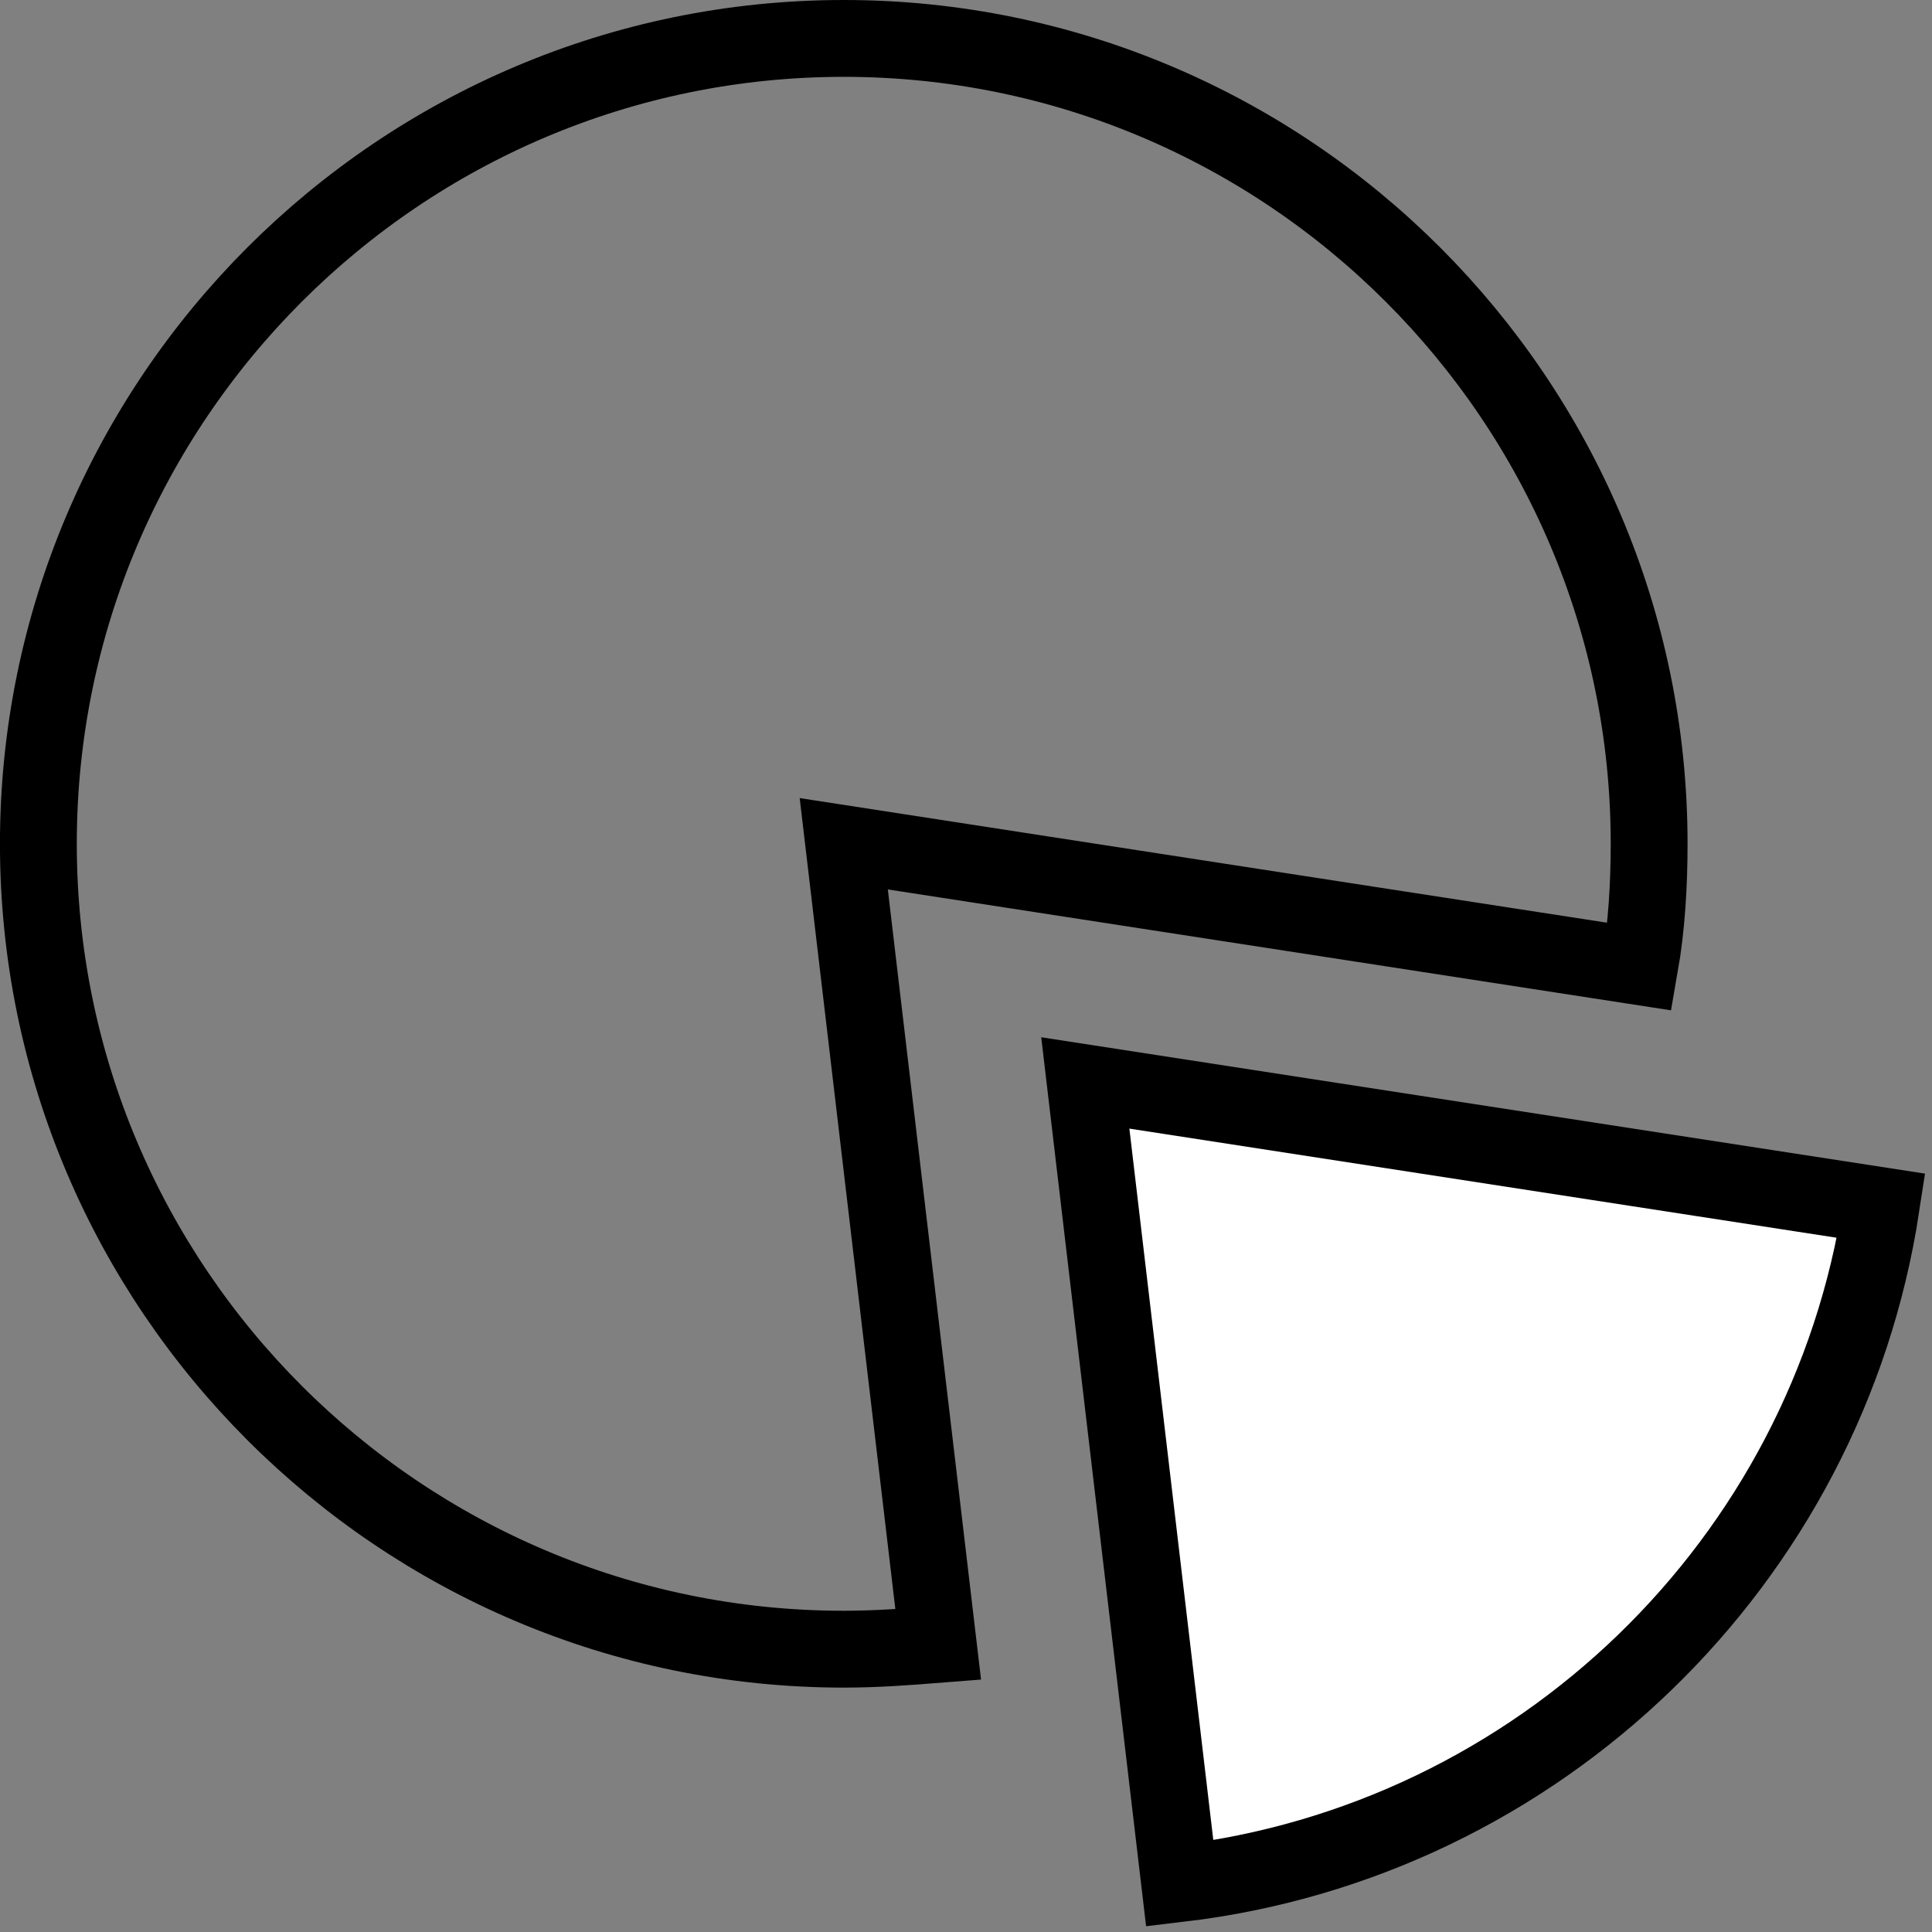
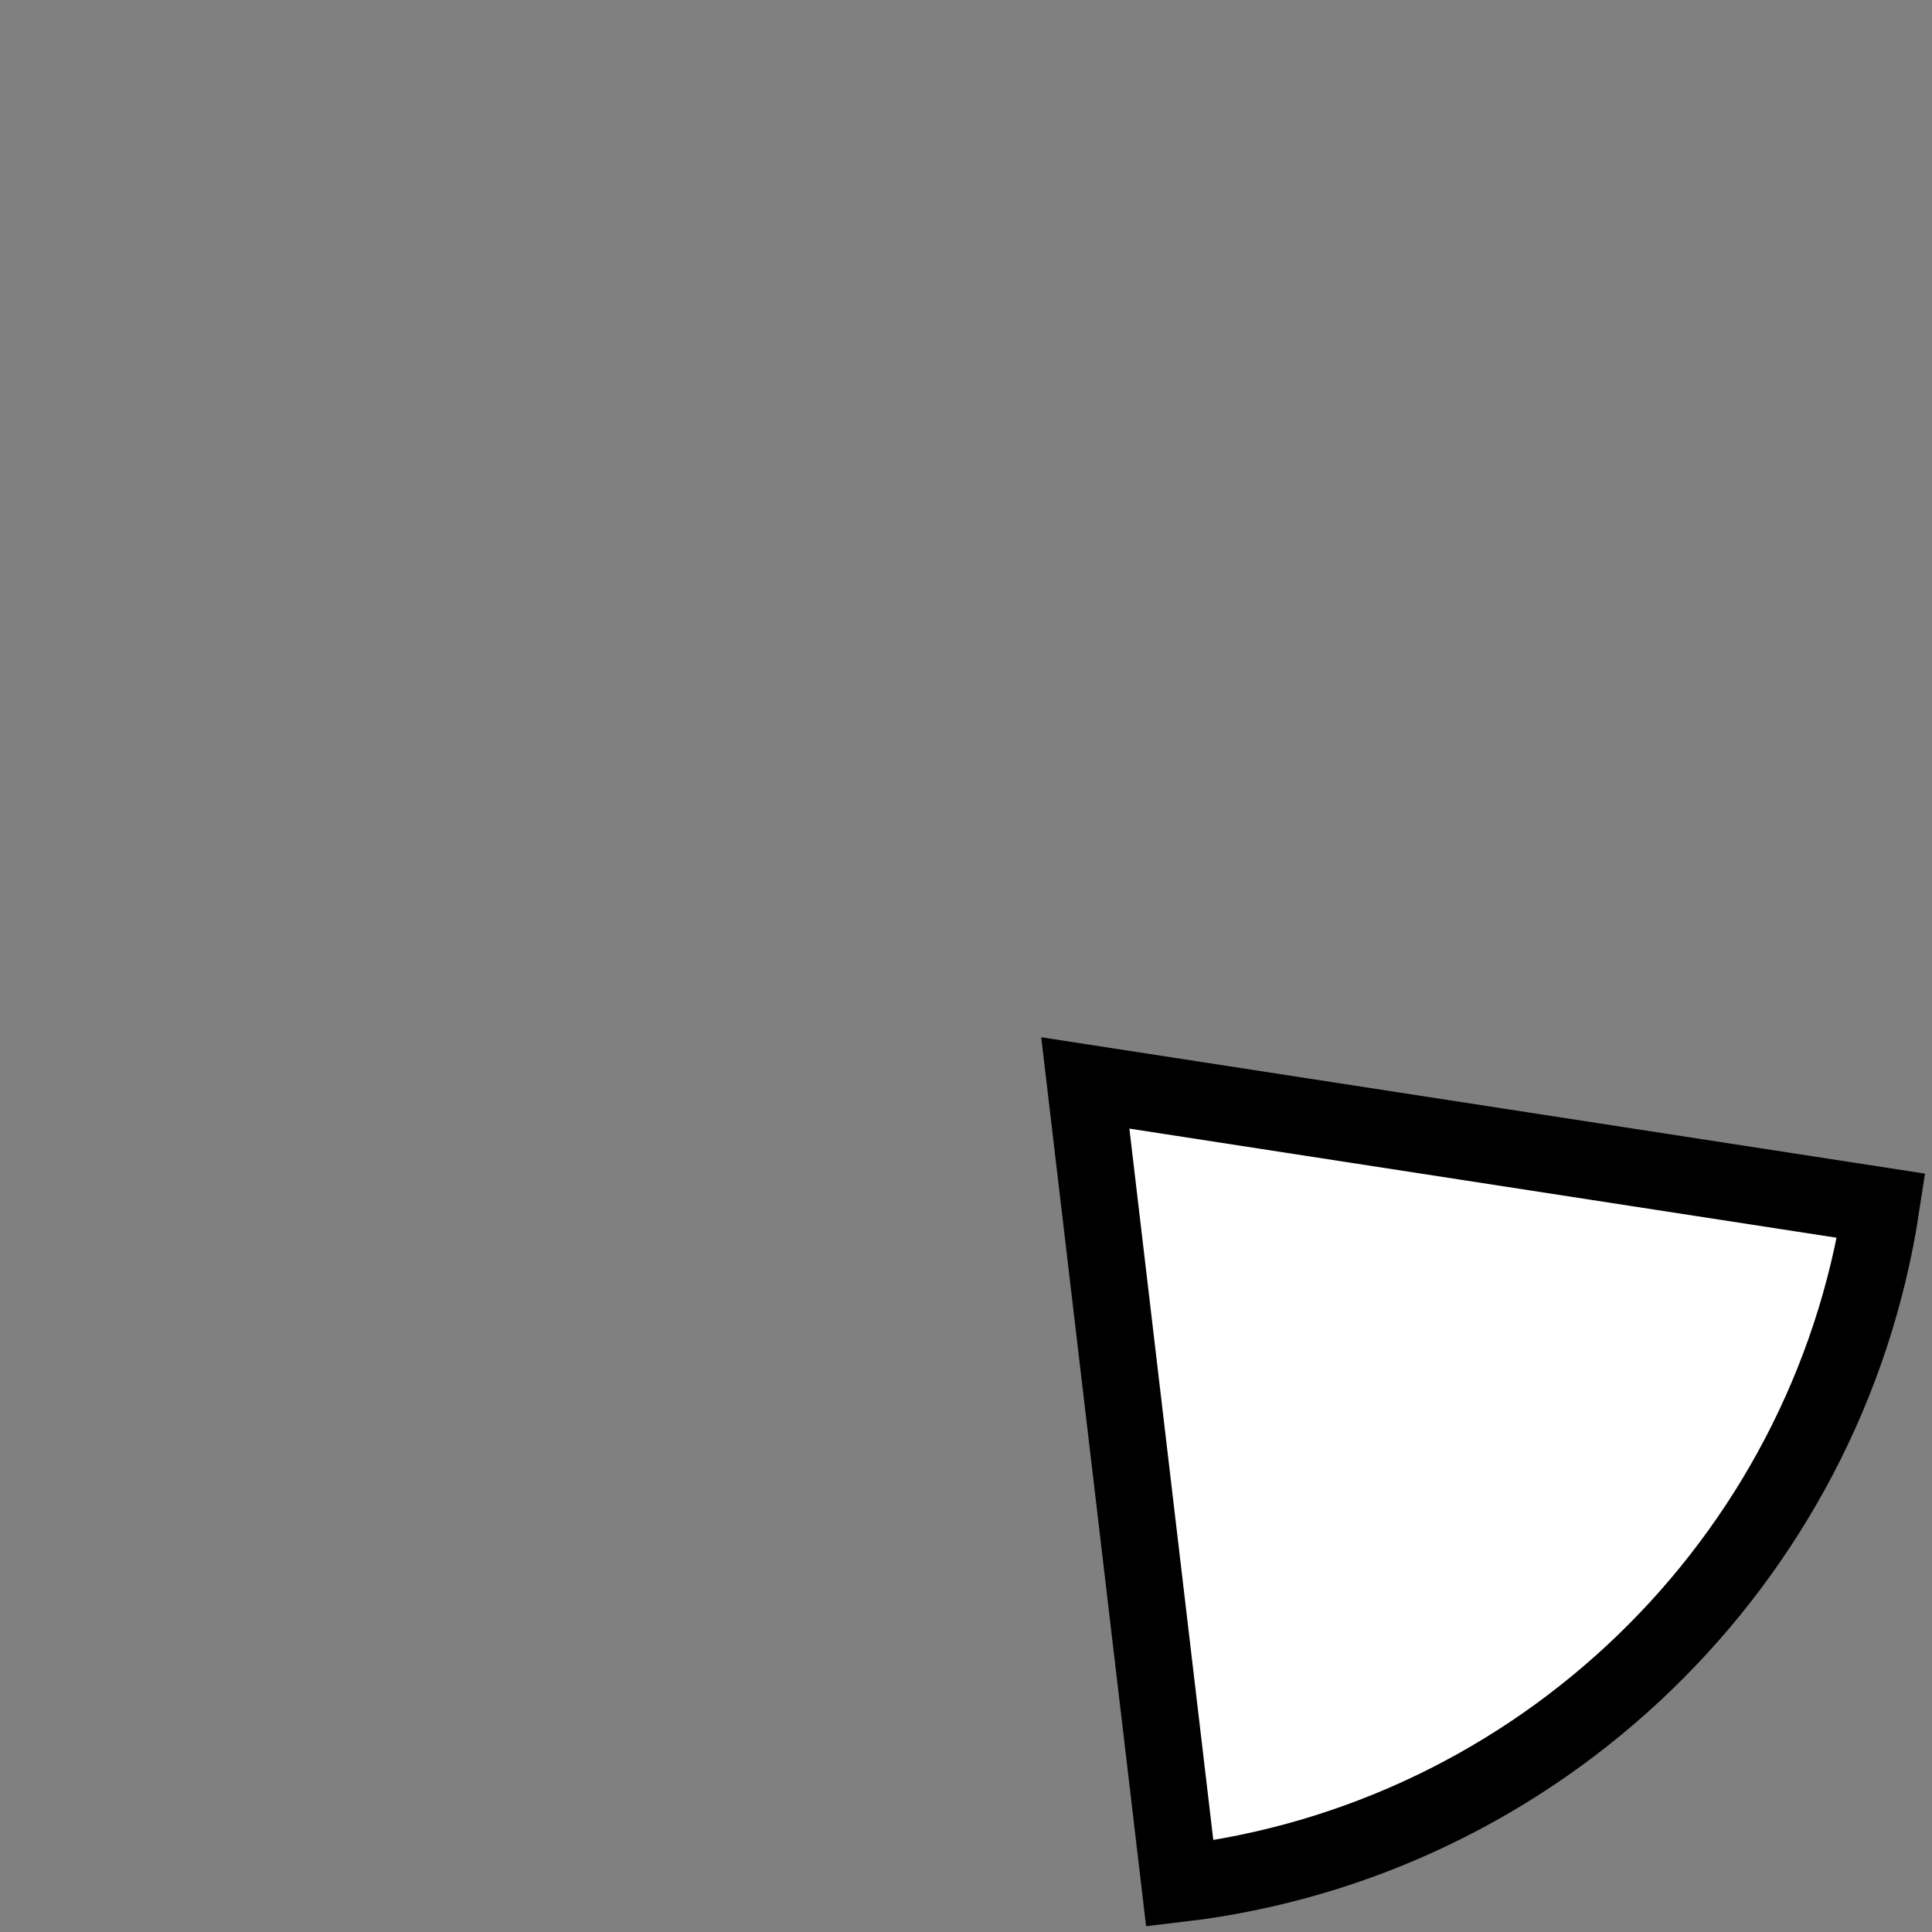
<svg xmlns="http://www.w3.org/2000/svg" width="44px" height="44px" viewBox="0 0 44 44" version="1.1">
  <rect x="0" y="0" width="44" height="44" fill="#808080" stroke="none" />
  <title>Group 7</title>
  <desc>Created with Sketch.</desc>
  <g id="Page-1" stroke="none" stroke-width="1" fill="none" fill-rule="evenodd">
    <g id="Lunch-DESKTOP" transform="translate(-937, -1661)">
      <g id="What-We-offer" transform="translate(0, 1299)">
        <g id="Group-4" transform="translate(243, 342)">
          <g id="box4" transform="translate(629, 0)">
            <g id="Group-7" transform="translate(65, 20)">
-               <path d="M37.343,22.014 C37.504,21.099 37.558,20.131 37.558,19.216 C37.558,9.104 29.328,0.875 19.216,0.875 C9.104,0.875 0.874,9.104 0.874,19.216 C0.874,29.328 9.104,37.559 19.216,37.559 C19.969,37.559 20.668,37.505 21.367,37.45 L19.216,19.216 L37.343,22.014 Z" id="Stroke-1" stroke="#000000" stroke-width="1.75" />
              <path d="M26.868,42.897 C35.044,41.929 41.606,35.582 42.844,27.46 L24.717,24.663 L26.868,42.897 Z" id="Fill-3" fill="#FFFFFF" />
              <path d="M26.868,42.897 C35.044,41.929 41.606,35.582 42.844,27.46 L24.717,24.663 L26.868,42.897 Z" id="Stroke-5" stroke="#000000" stroke-width="1.75" />
            </g>
          </g>
        </g>
      </g>
    </g>
  </g>
</svg>